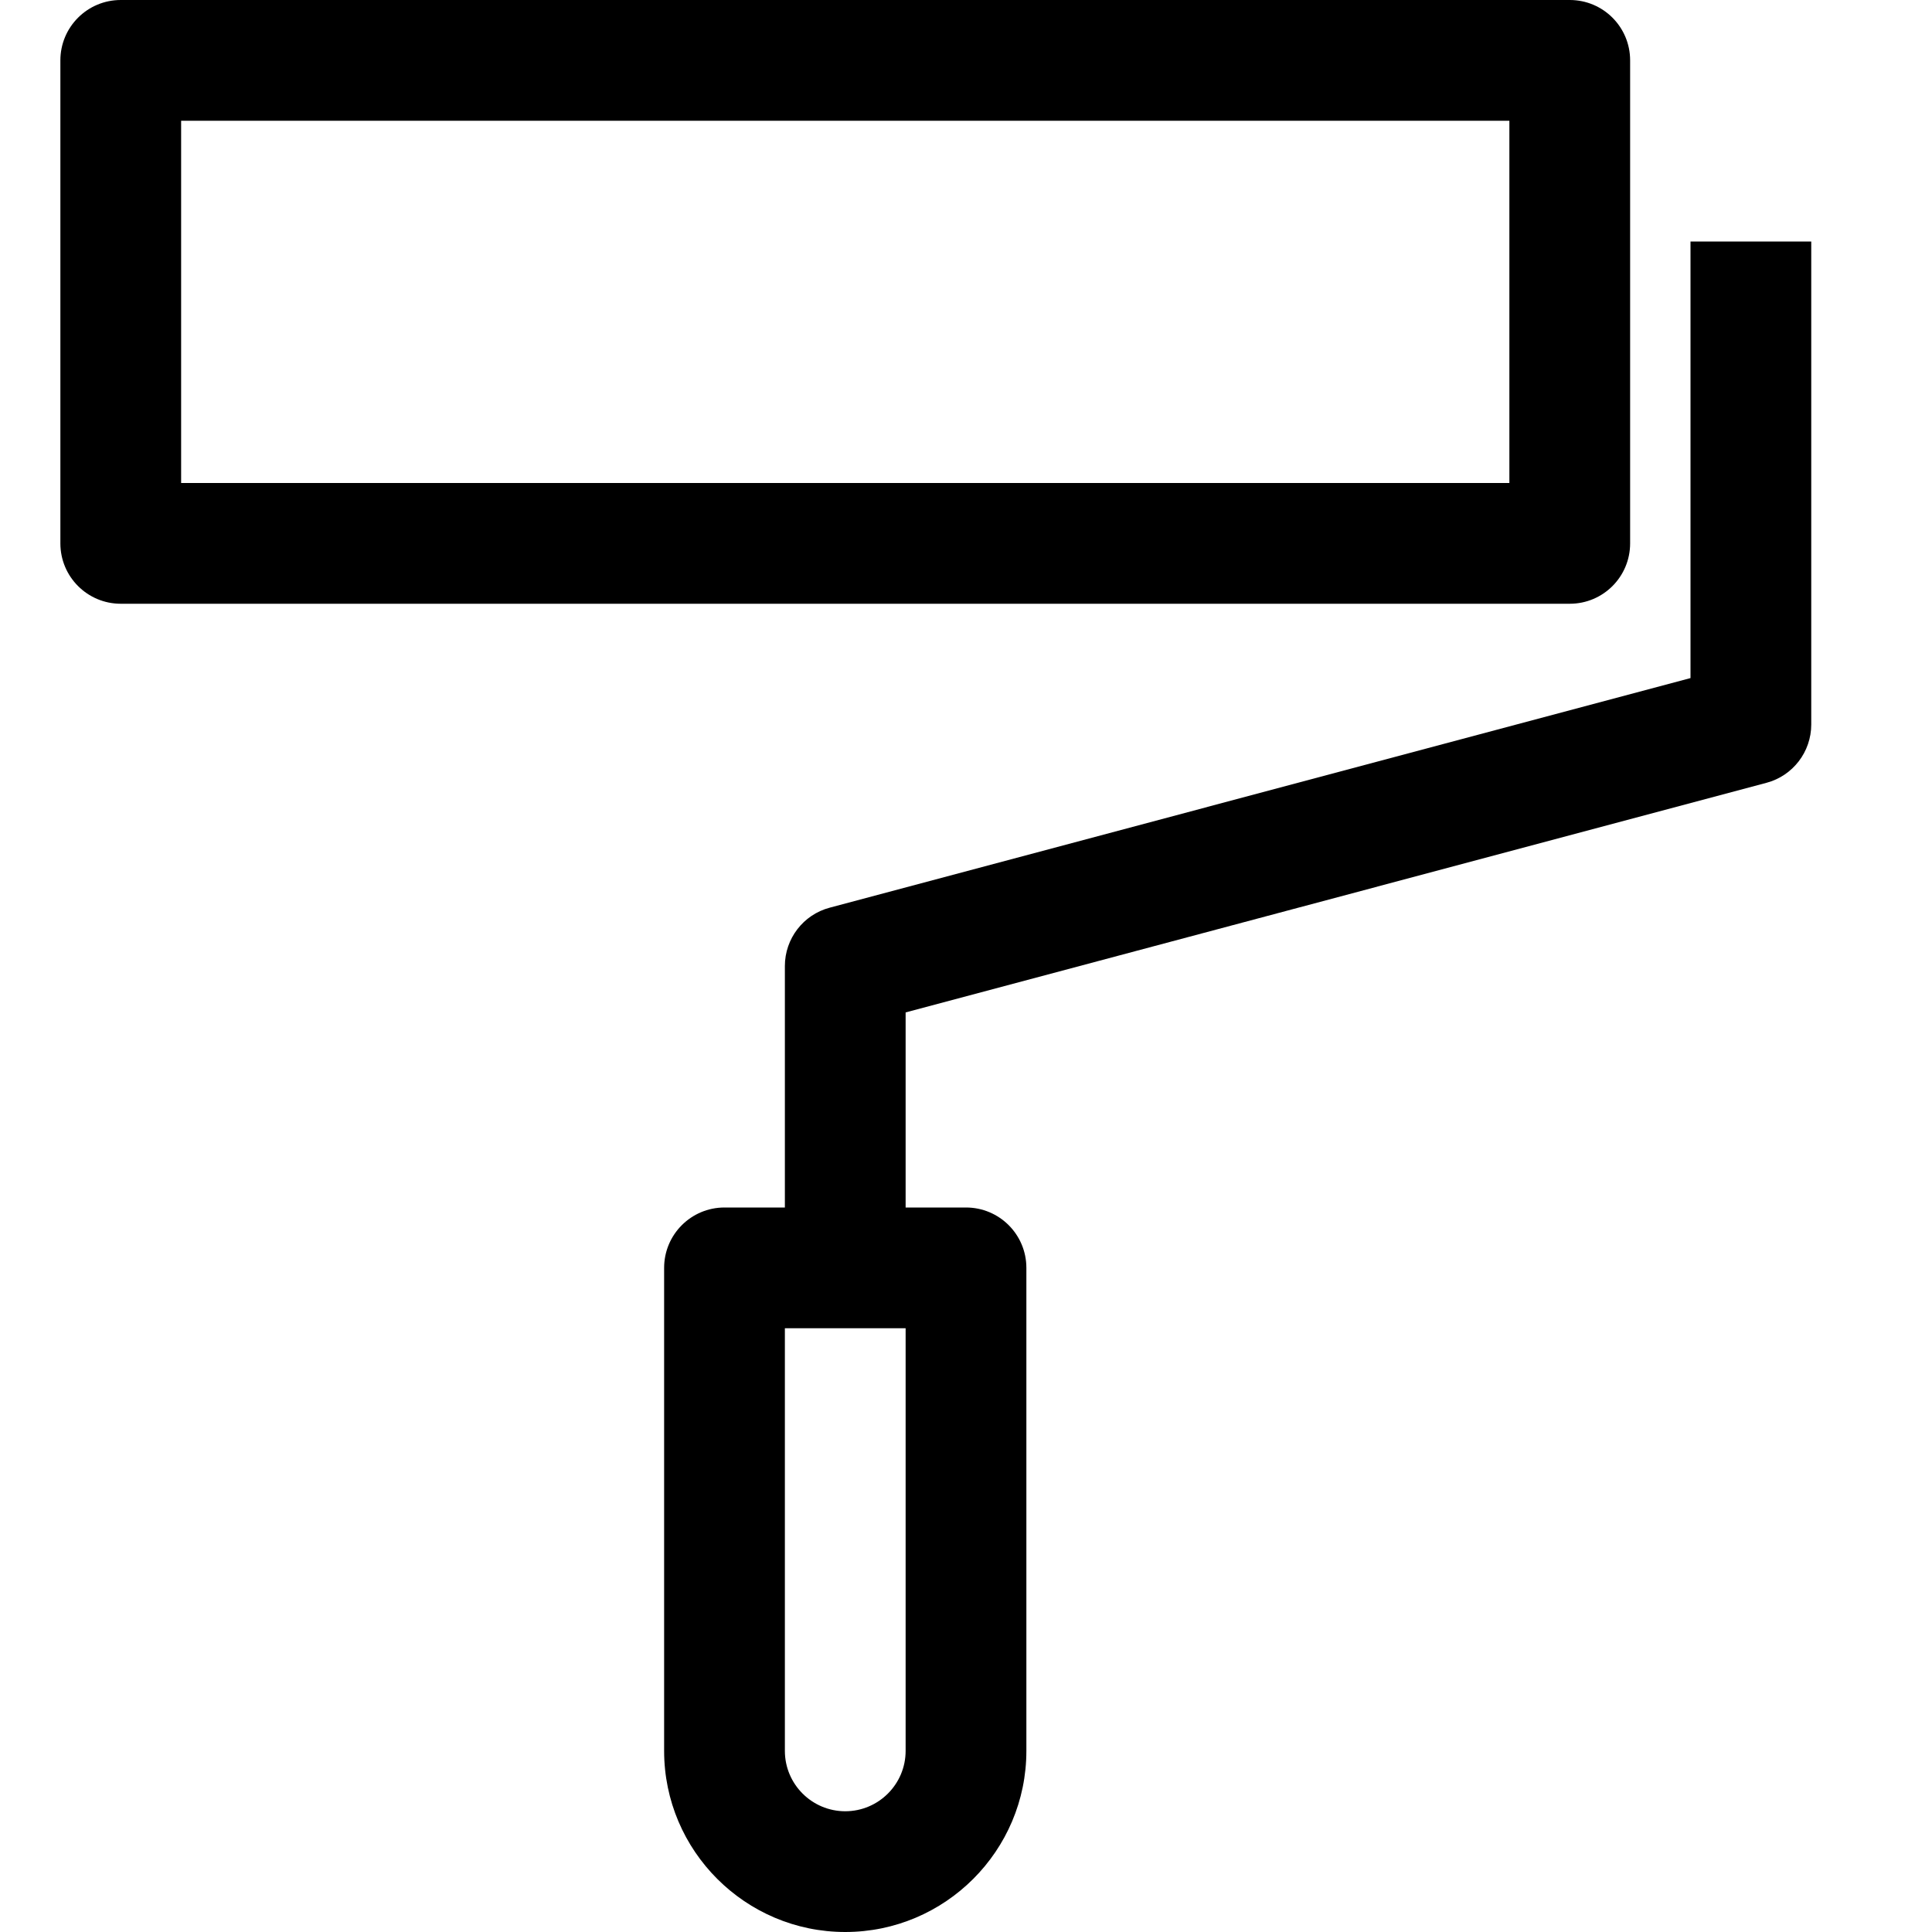
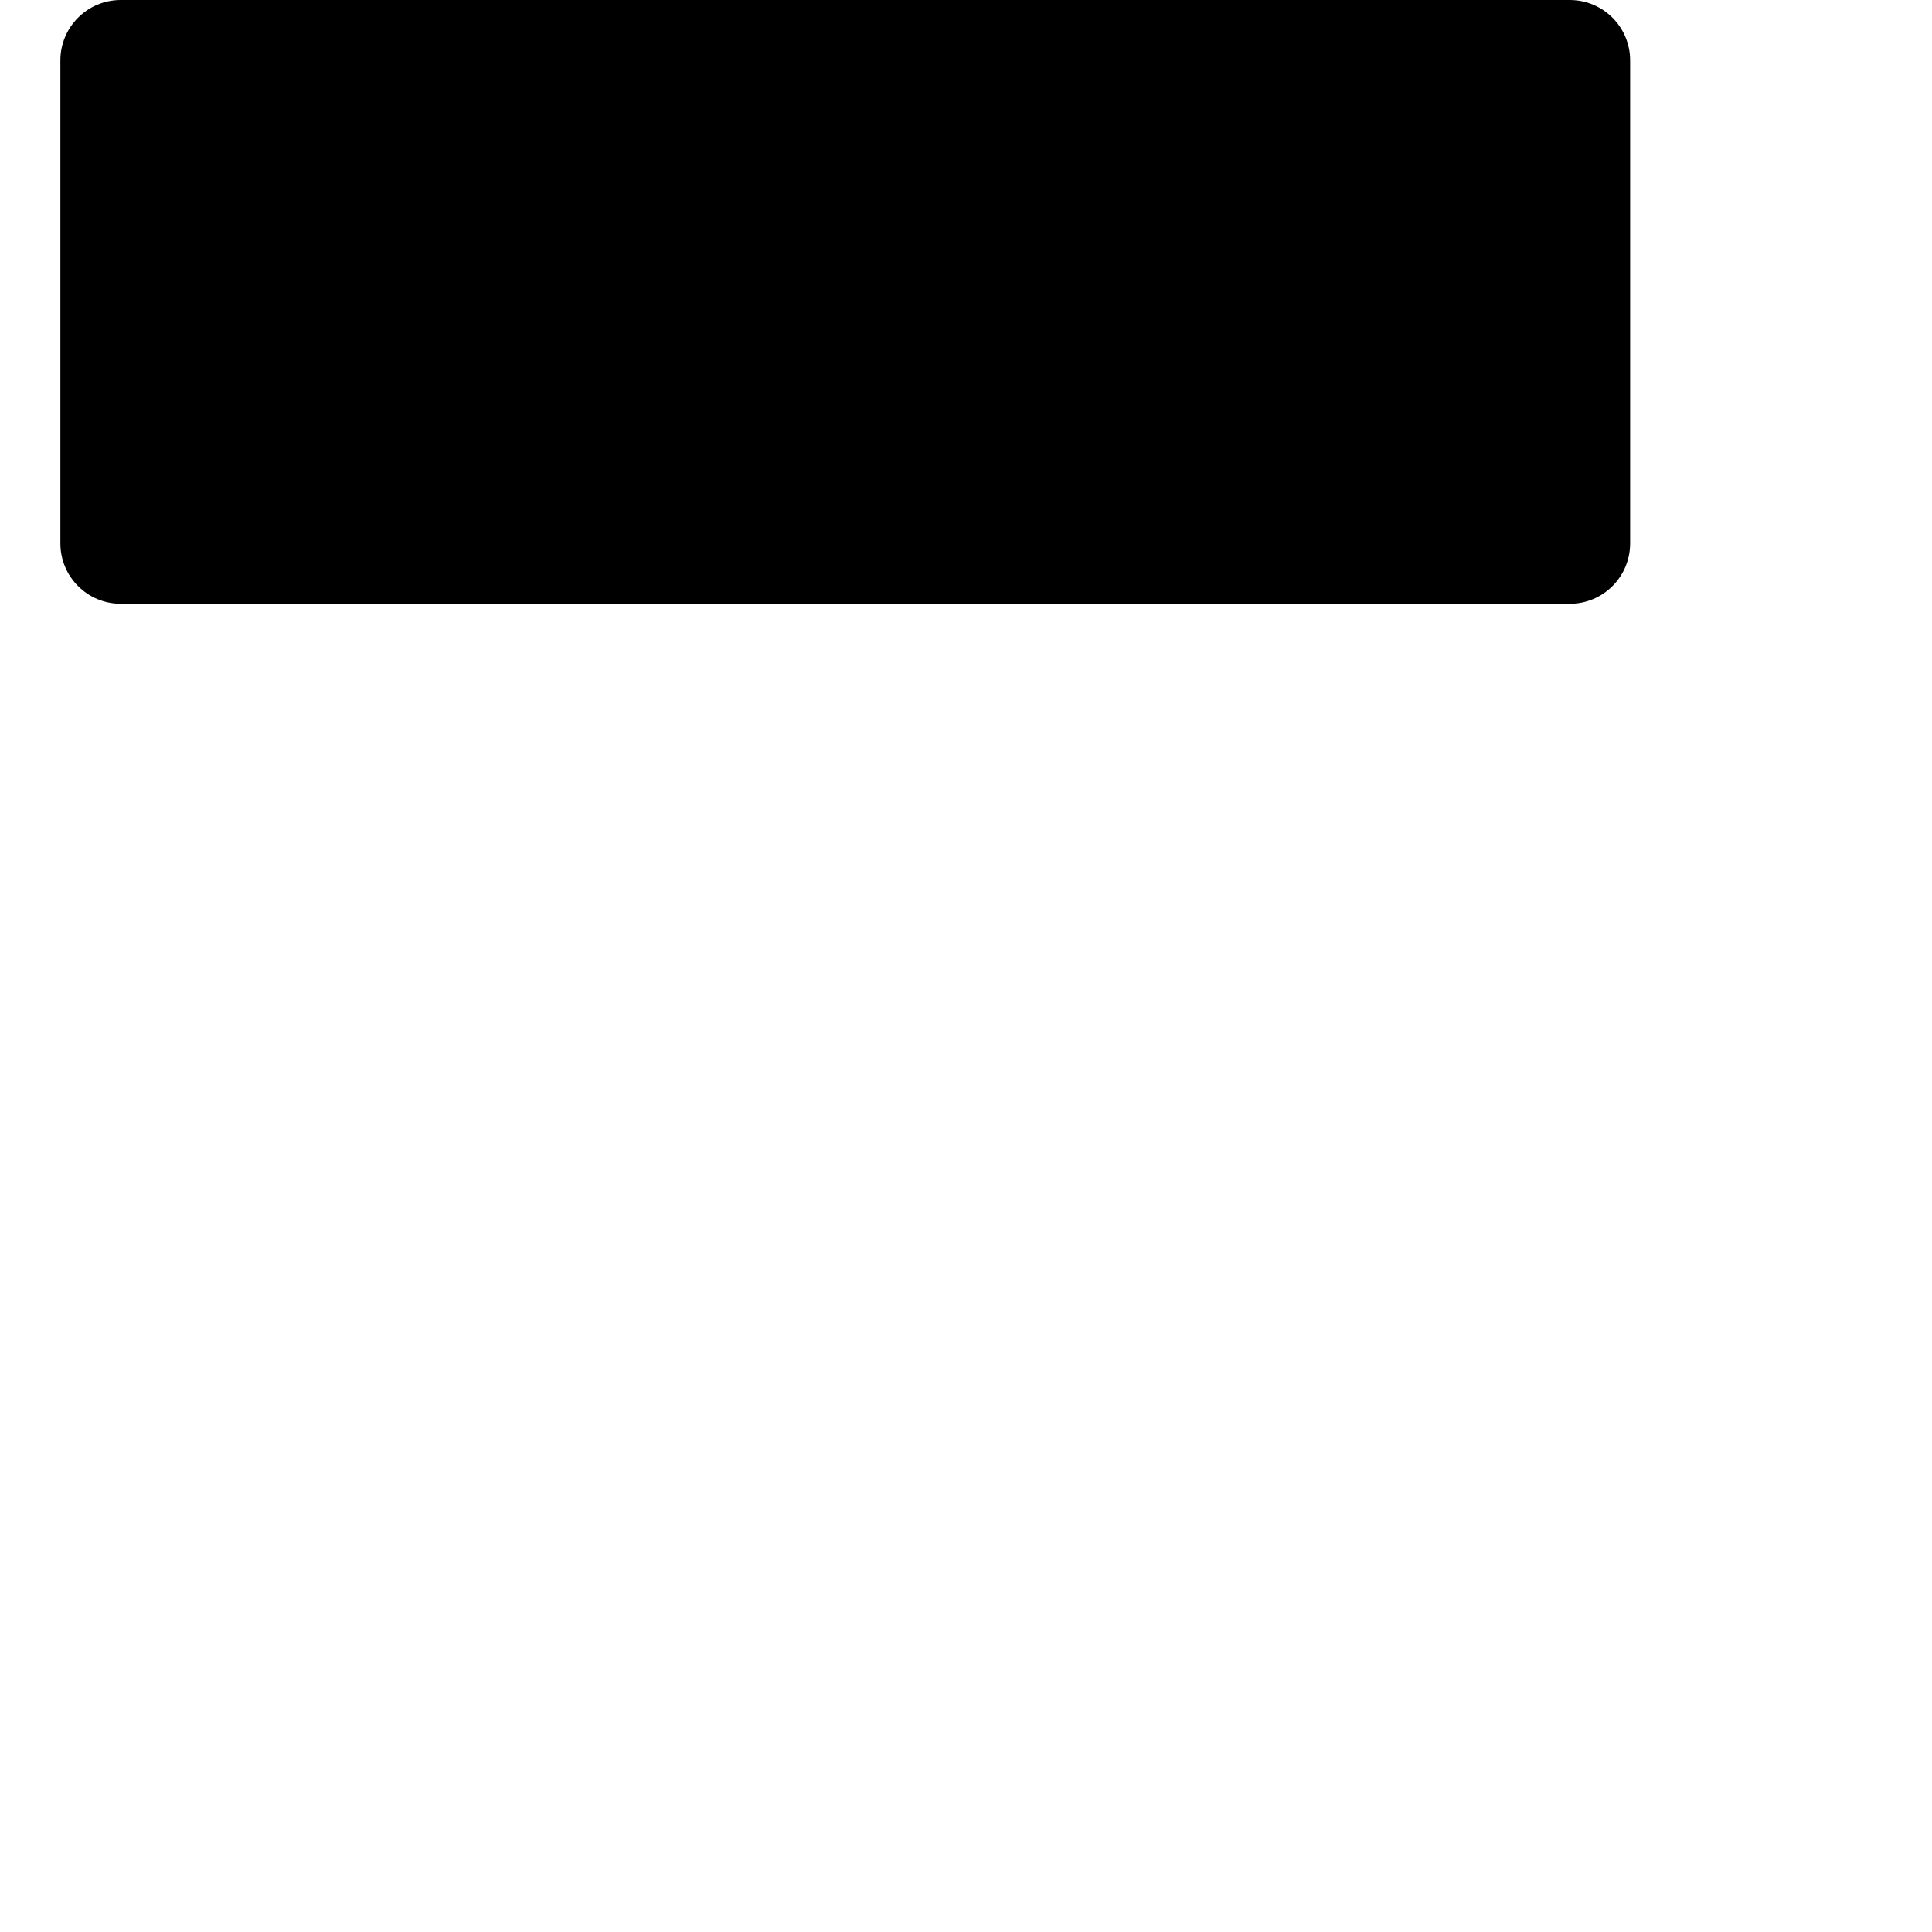
<svg xmlns="http://www.w3.org/2000/svg" width="200" height="200" viewBox="0 0 200 200" fill="none">
-   <path d="M168.75 56.25V6.25C168.75 2.794 165.956 0 162.5 0H12.5C9.05 0 6.25 2.794 6.25 6.25V56.25C6.25 59.706 9.05 62.5 12.5 62.5H162.5C165.956 62.5 168.75 59.706 168.75 56.25ZM156.25 50H18.75V12.5H156.25V50Z" fill="black" />
-   <path d="M175 25V70.194L85.888 93.963C83.156 94.688 81.25 97.169 81.25 100V125H75C71.55 125 68.75 127.794 68.75 131.25V181.25C68.75 191.588 77.162 200 87.5 200C97.838 200 106.25 191.588 106.25 181.25V131.25C106.25 127.794 103.45 125 100 125H93.75V104.806L182.862 81.037C185.594 80.312 187.5 77.831 187.5 75V25H175ZM93.75 181.25C93.75 184.7 90.944 187.5 87.5 187.5C84.056 187.5 81.25 184.7 81.25 181.25V137.5H93.75V181.25Z" fill="black" />
+   <path d="M168.75 56.25V6.25C168.75 2.794 165.956 0 162.5 0H12.5C9.05 0 6.25 2.794 6.25 6.25V56.25C6.25 59.706 9.05 62.5 12.5 62.5H162.5C165.956 62.5 168.75 59.706 168.75 56.25ZM156.25 50H18.75V12.5V50Z" fill="black" />
</svg>